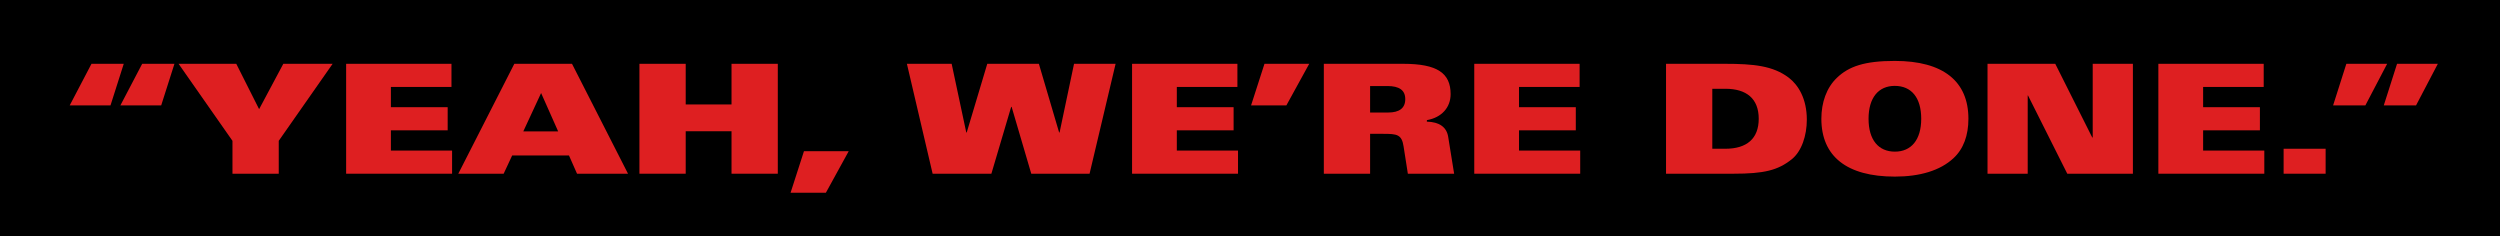
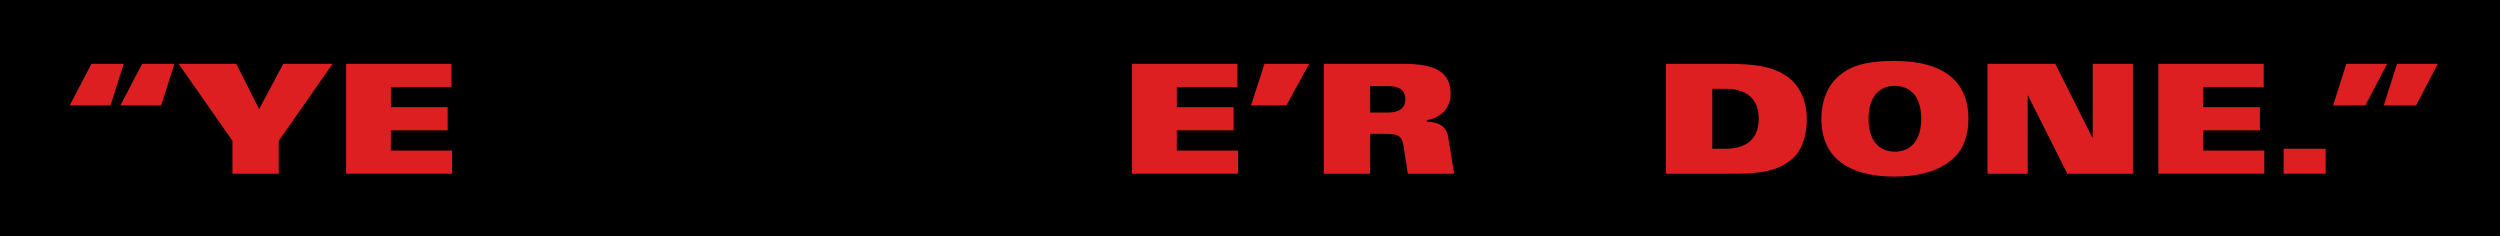
<svg xmlns="http://www.w3.org/2000/svg" width="1396" height="132" viewBox="0 0 1396 132" fill="none">
  <rect width="1396" height="132" fill="black" />
  <path d="M51.085 35.631L38.93 58.836H61.71L69.105 35.631H51.085ZM79.39 35.631L67.235 58.836H90.015L97.41 35.631H79.39Z" fill="#DE1F21" />
  <path d="M99.721 35.631L129.811 78.641V97.001H155.651V78.641L185.741 35.631H158.201L144.686 60.961L131.936 35.631H99.721Z" fill="#DE1F21" />
  <path d="M193.282 35.631V97.001H252.442V84.081H218.272V72.776H249.977V59.856H218.272V48.551H252.102V35.631H193.282Z" fill="#DE1F21" />
-   <path d="M287.194 35.631L255.914 97.001H281.244L286.004 86.801H317.709L322.214 97.001H350.689L319.409 35.631H287.194ZM302.154 51.951L311.674 73.371H292.209L302.154 51.951Z" fill="#DE1F21" />
-   <path d="M357.057 35.631V97.001H382.897V73.286H408.482V97.001H434.322V35.631H408.482V58.326H382.897V35.631H357.057Z" fill="#DE1F21" />
-   <path d="M448.934 84.421L441.454 107.626H461.174L473.924 84.421H448.934Z" fill="#DE1F21" />
-   <path d="M506.414 35.631L520.779 97.001H553.589L564.639 59.686H564.894L575.859 97.001H608.414L622.949 35.631H599.744L591.669 73.966H591.414L580.109 35.631H551.294L539.819 73.966H539.564L531.404 35.631H506.414Z" fill="#DE1F21" />
  <path d="M632.145 35.631V97.001H691.305V84.081H657.135V72.776H688.84V59.856H657.135V48.551H690.965V35.631H632.145Z" fill="#DE1F21" />
  <path d="M706.081 35.631L698.601 58.836H718.321L731.071 35.631H706.081Z" fill="#DE1F21" />
  <path d="M739.225 35.631V97.001H765.065V74.731H772.46C780.11 74.731 782.745 75.071 783.765 81.786L786.145 97.001H811.985L808.67 76.431C807.82 70.991 803.74 68.101 796.77 67.931V67.081C805.015 65.636 810.03 60.026 810.03 52.546C810.03 40.816 802.55 35.631 783.595 35.631H739.225ZM765.065 62.831V48.041H774.755C781.3 48.041 784.7 50.336 784.7 55.351C784.7 60.451 781.3 62.831 775.18 62.831H765.065Z" fill="#DE1F21" />
-   <path d="M823.229 35.631V97.001H882.388V84.081H848.219V72.776H879.924V59.856H848.219V48.551H882.049V35.631H823.229Z" fill="#DE1F21" />
  <path d="M930.309 35.631V97.001H968.049C984.964 97.001 992.784 95.131 1000.52 88.926C1006.04 84.506 1008.93 75.666 1008.93 66.826C1008.93 55.096 1004.17 47.446 998.819 43.366C990.064 36.736 979.184 35.631 963.289 35.631H930.309ZM956.149 83.061V49.571H963.459C975.274 49.571 982.074 55.096 982.074 66.316C982.074 77.451 975.359 83.061 963.459 83.061H956.149Z" fill="#DE1F21" />
  <path d="M1099.16 66.316C1099.16 45.406 1085.14 34.016 1058.02 34.016C1041.19 34.016 1032.35 37.076 1025.72 43.451C1019.94 48.976 1017.05 57.221 1017.05 66.316C1017.05 87.311 1031.25 98.616 1058.11 98.616C1072.13 98.616 1083.44 95.216 1090.83 88.331C1096.44 83.146 1099.16 75.581 1099.16 66.316ZM1058.11 84.676C1048.93 84.676 1043.4 78.131 1043.4 66.316C1043.4 54.586 1048.93 47.956 1058.02 47.956C1067.46 47.956 1072.81 54.671 1072.81 66.316C1072.81 78.131 1067.2 84.676 1058.11 84.676Z" fill="#DE1F21" />
  <path d="M1109.83 35.631V97.001H1132.27V53.311H1132.44L1154.37 97.001H1191.01V35.631H1168.57V76.771H1168.31L1147.66 35.631H1109.83Z" fill="#DE1F21" />
  <path d="M1205.23 35.631V97.001H1264.39V84.081H1230.22V72.776H1261.93V59.856H1230.22V48.551H1264.05V35.631H1205.23Z" fill="#DE1F21" />
  <path d="M1275.17 83.061V97.001H1298.63V83.061H1275.17Z" fill="#DE1F21" />
  <path d="M1310.2 35.631L1302.81 58.836H1320.83L1332.98 35.631H1310.2ZM1338.51 35.631L1331.11 58.836H1349.13L1361.29 35.631H1338.51Z" fill="#DE1F21" />
</svg>